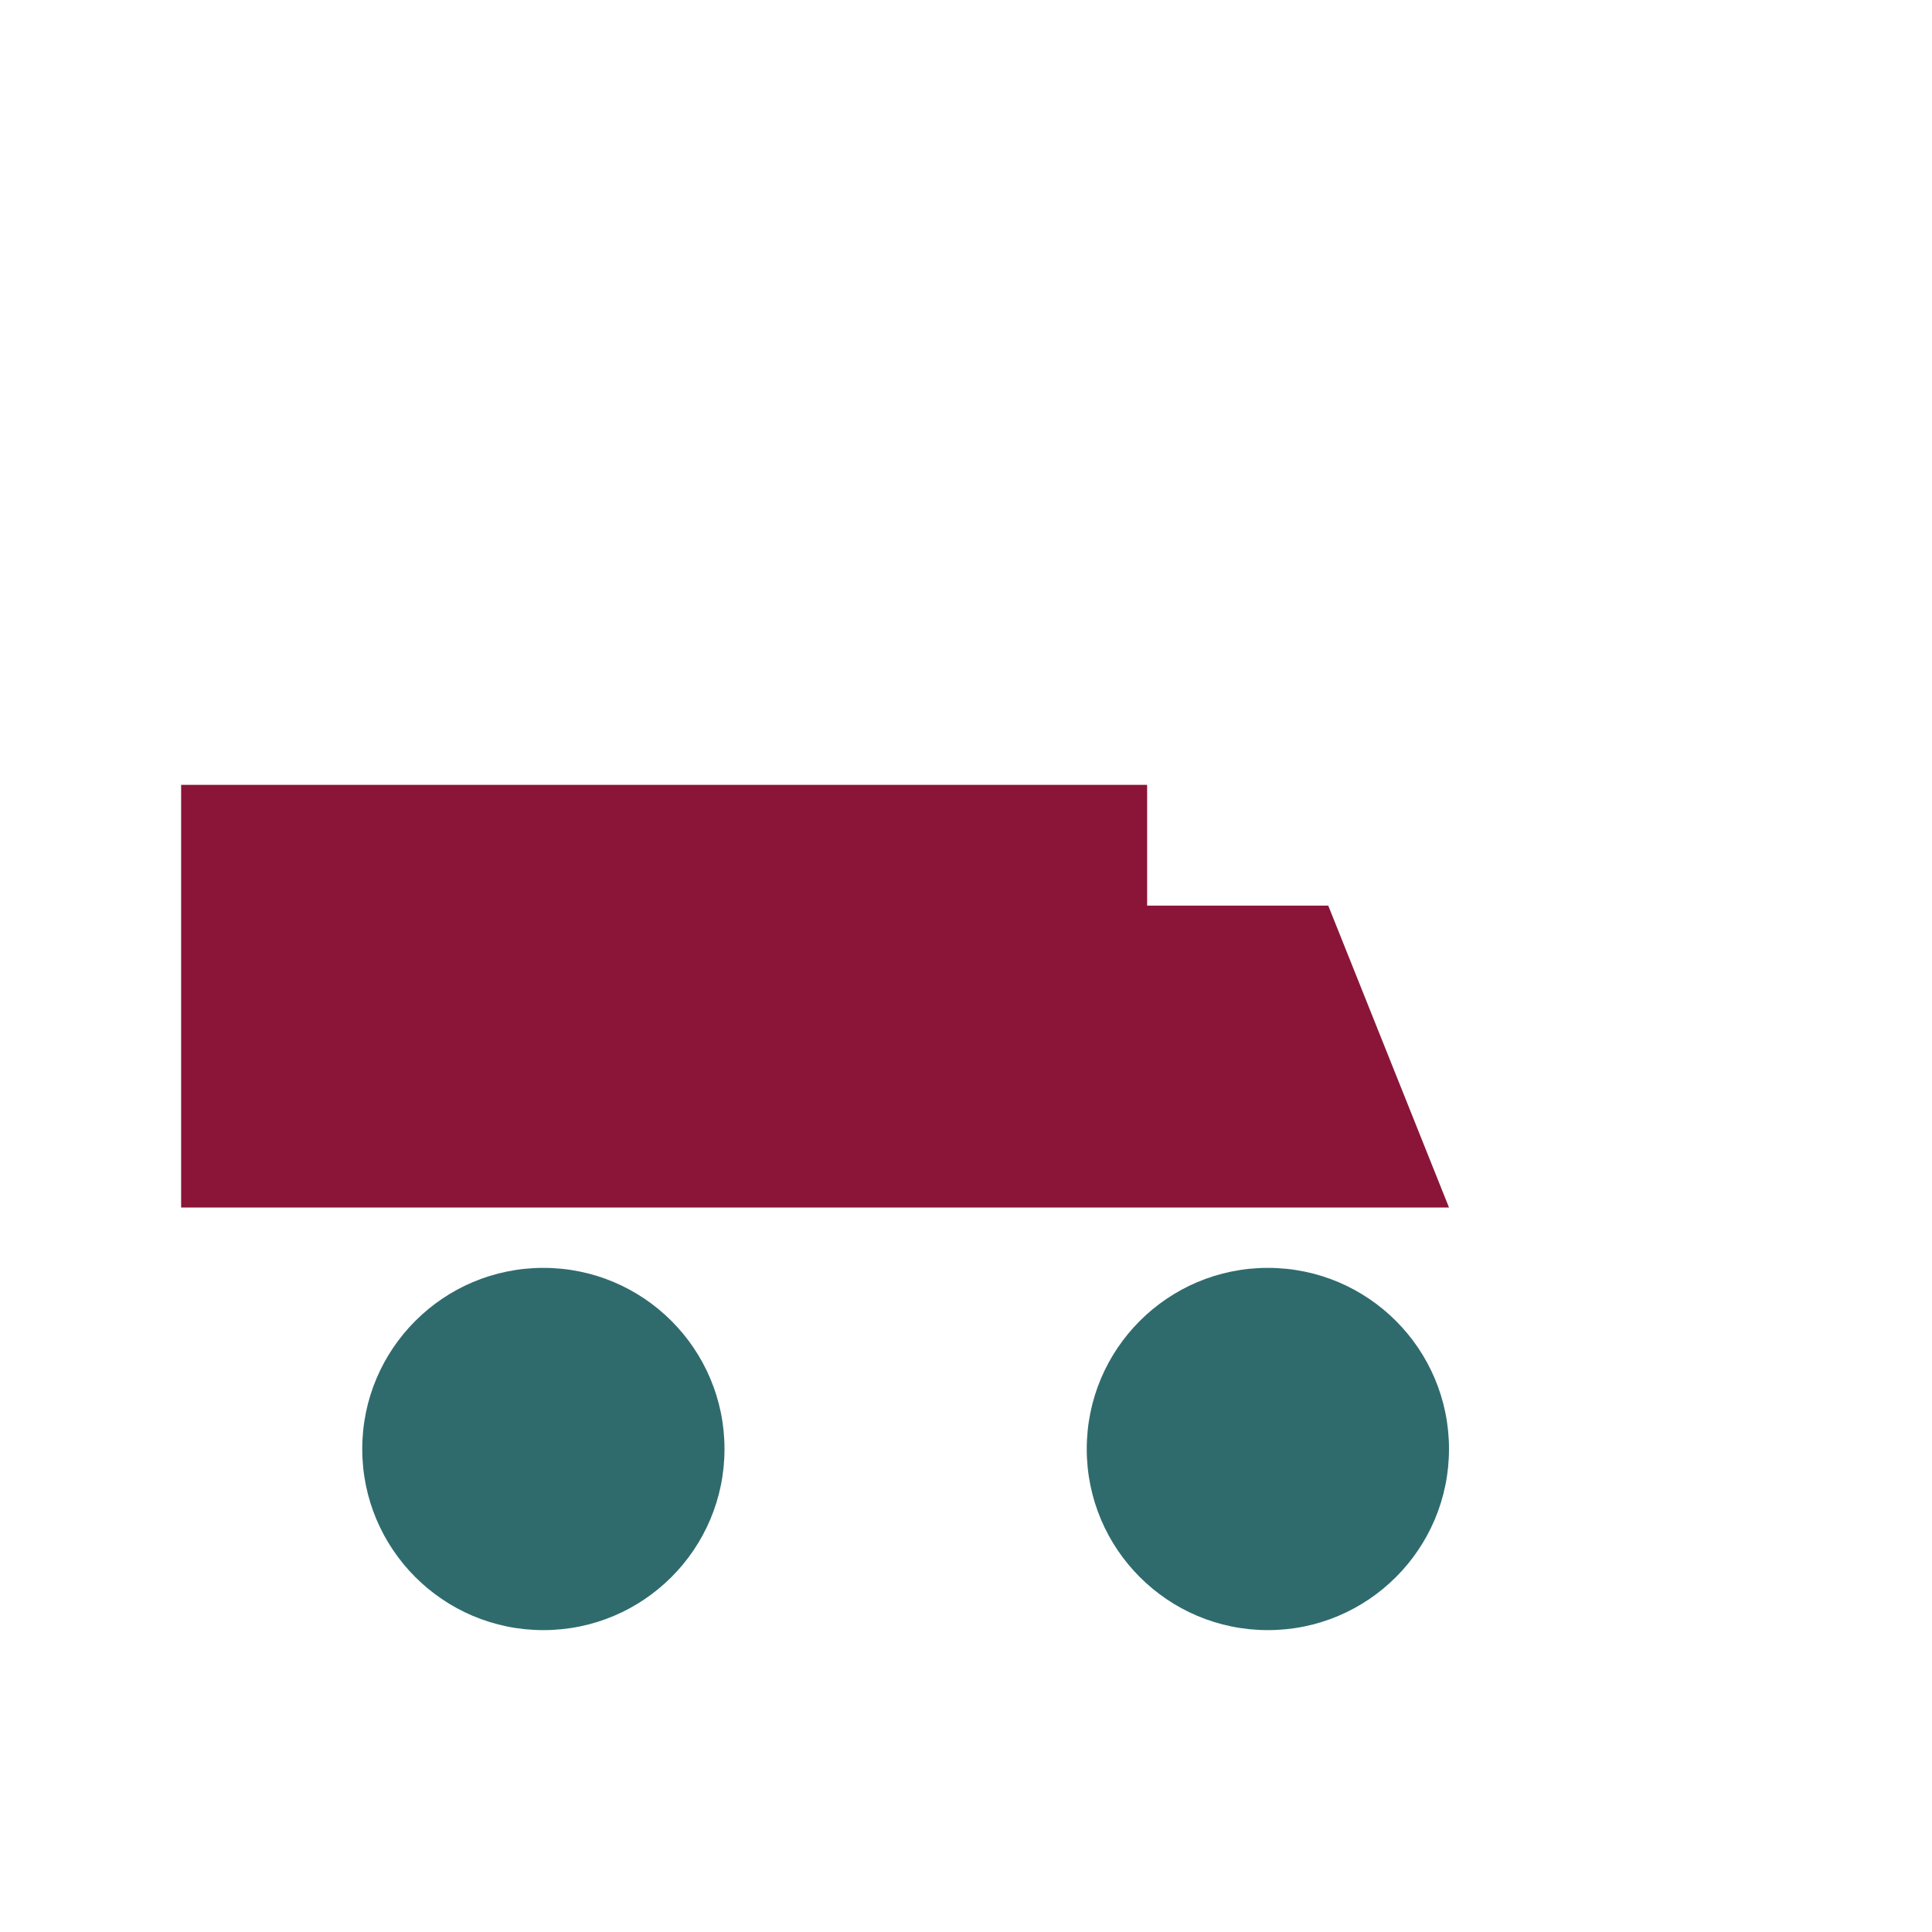
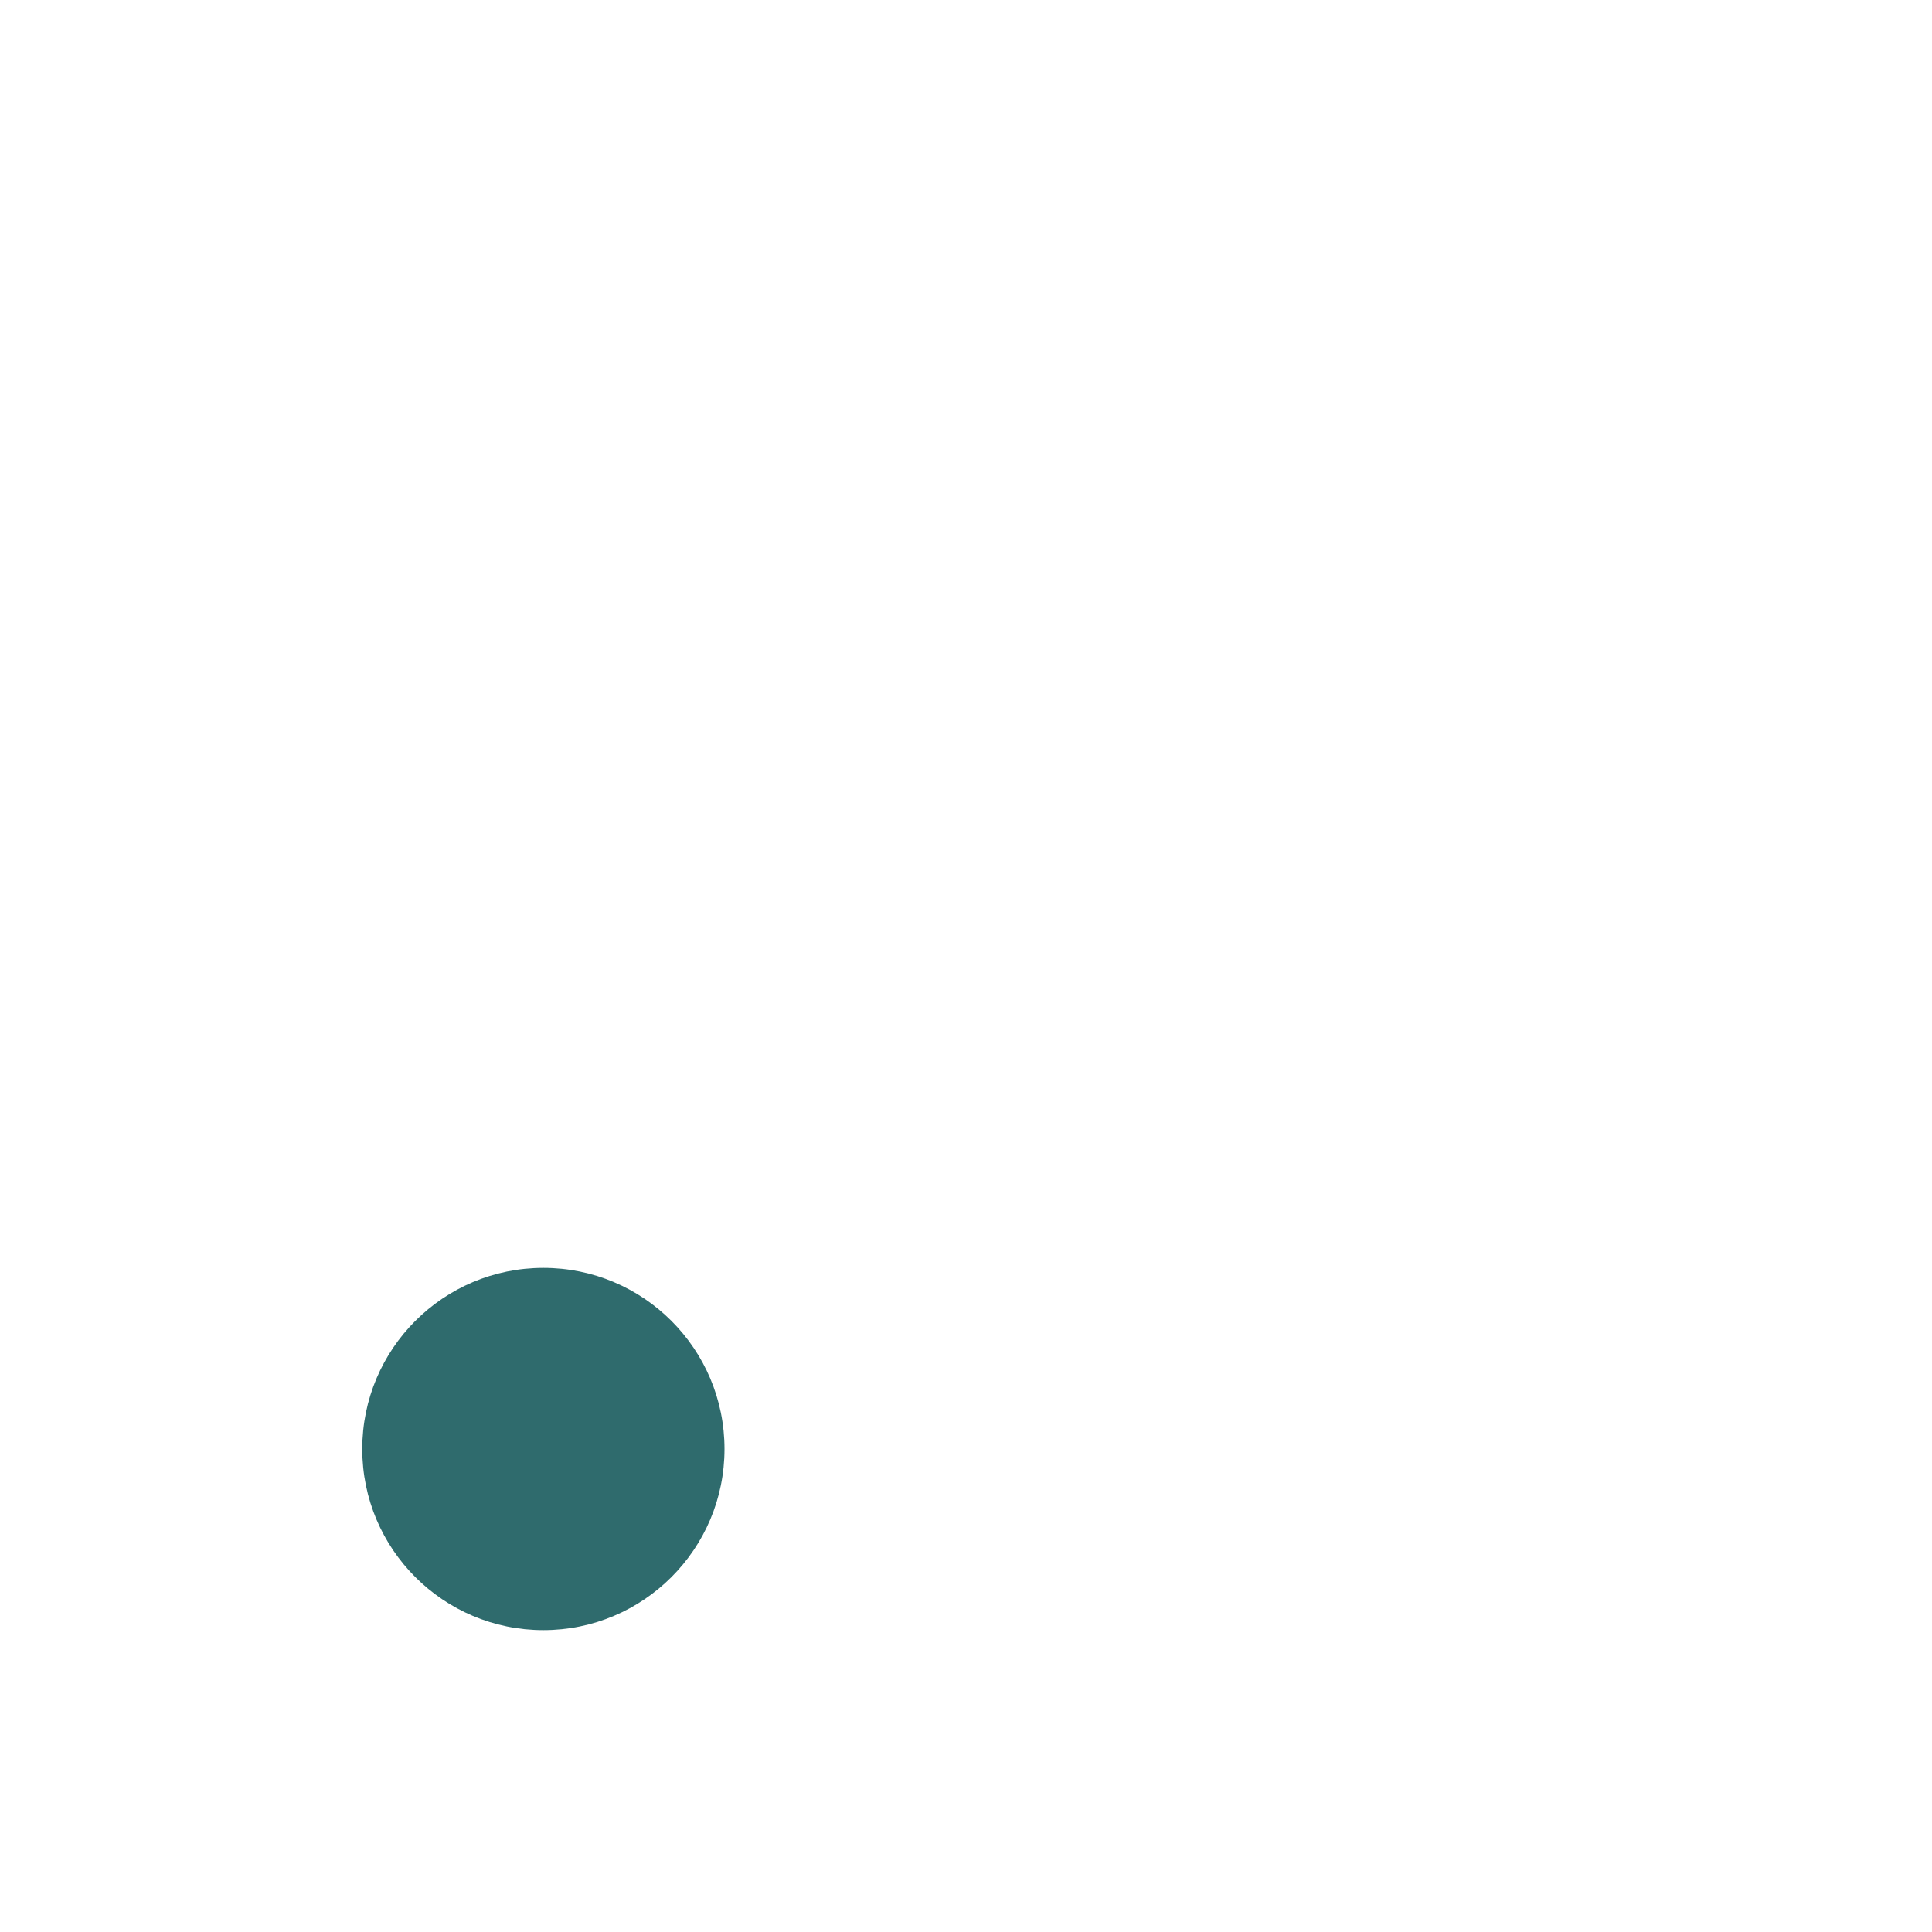
<svg xmlns="http://www.w3.org/2000/svg" width="32" height="32" viewBox="0 0 32 32">
-   <path d="M3 20h16v-7H3v7zm16 0h5l-2-5h-3v5z" fill="#8A1538" />
  <circle cx="9" cy="24" r="3" fill="#2F6B6D" />
-   <circle cx="21" cy="24" r="3" fill="#2F6B6D" />
</svg>